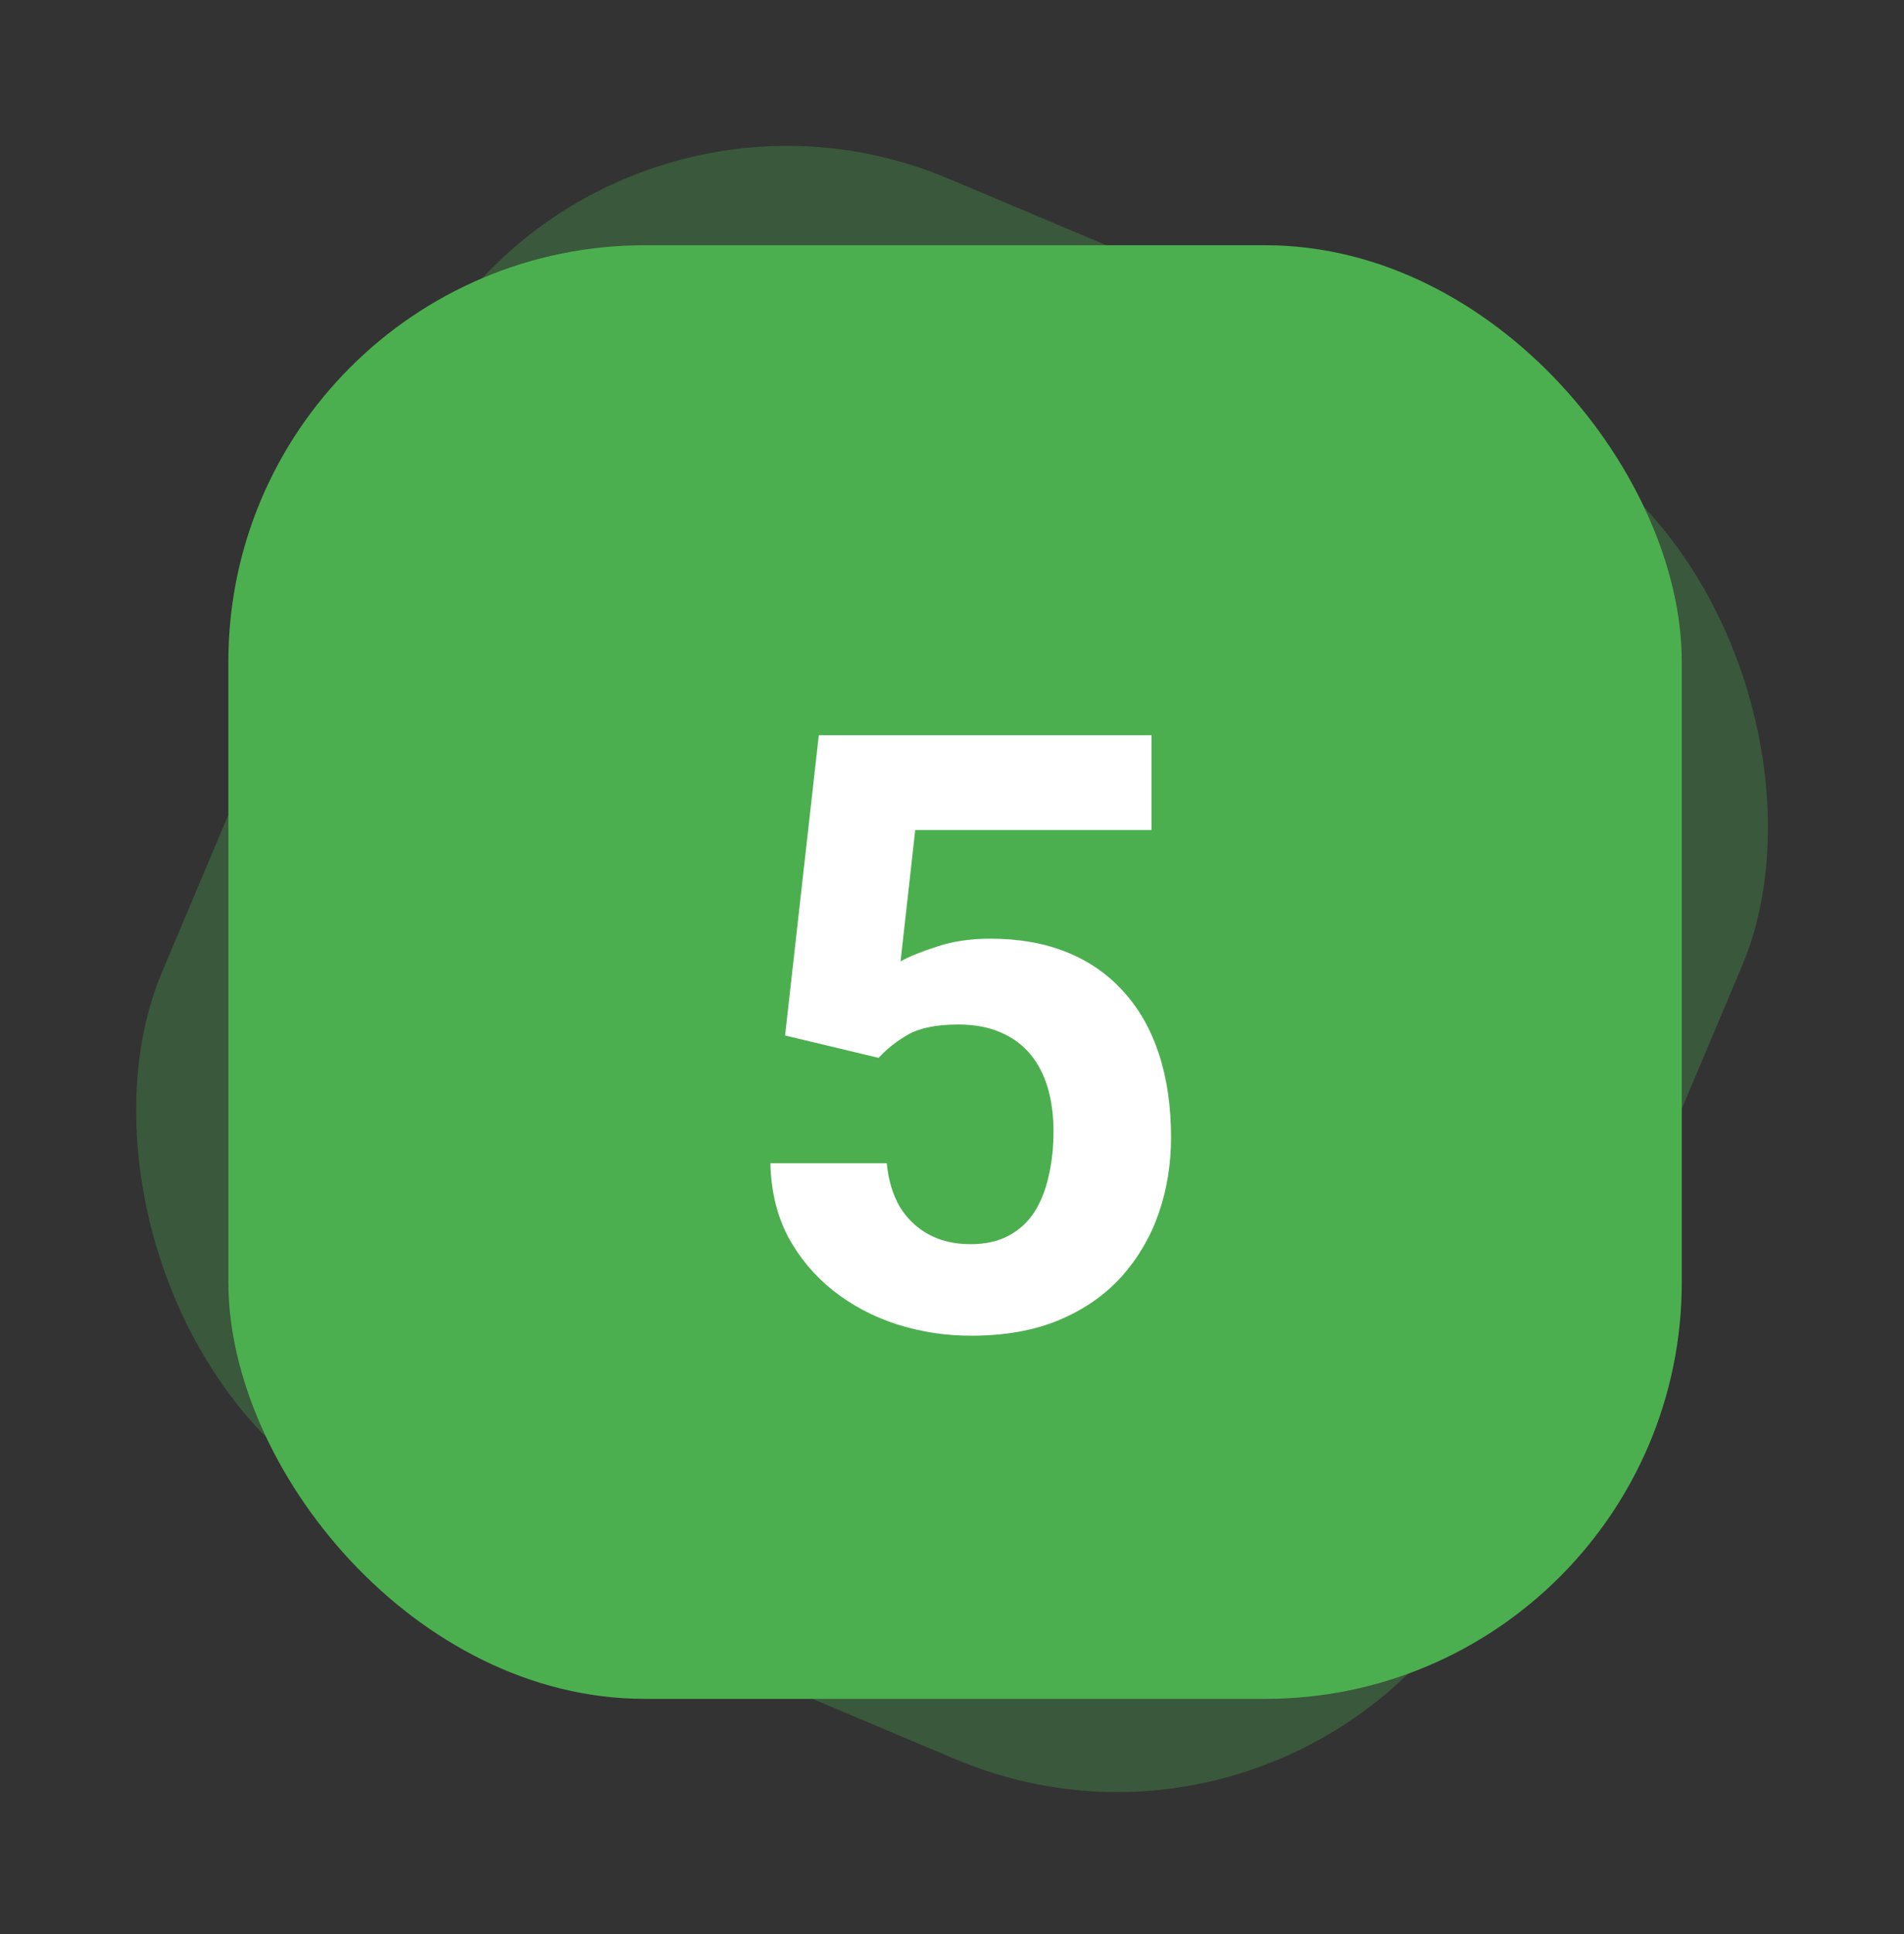
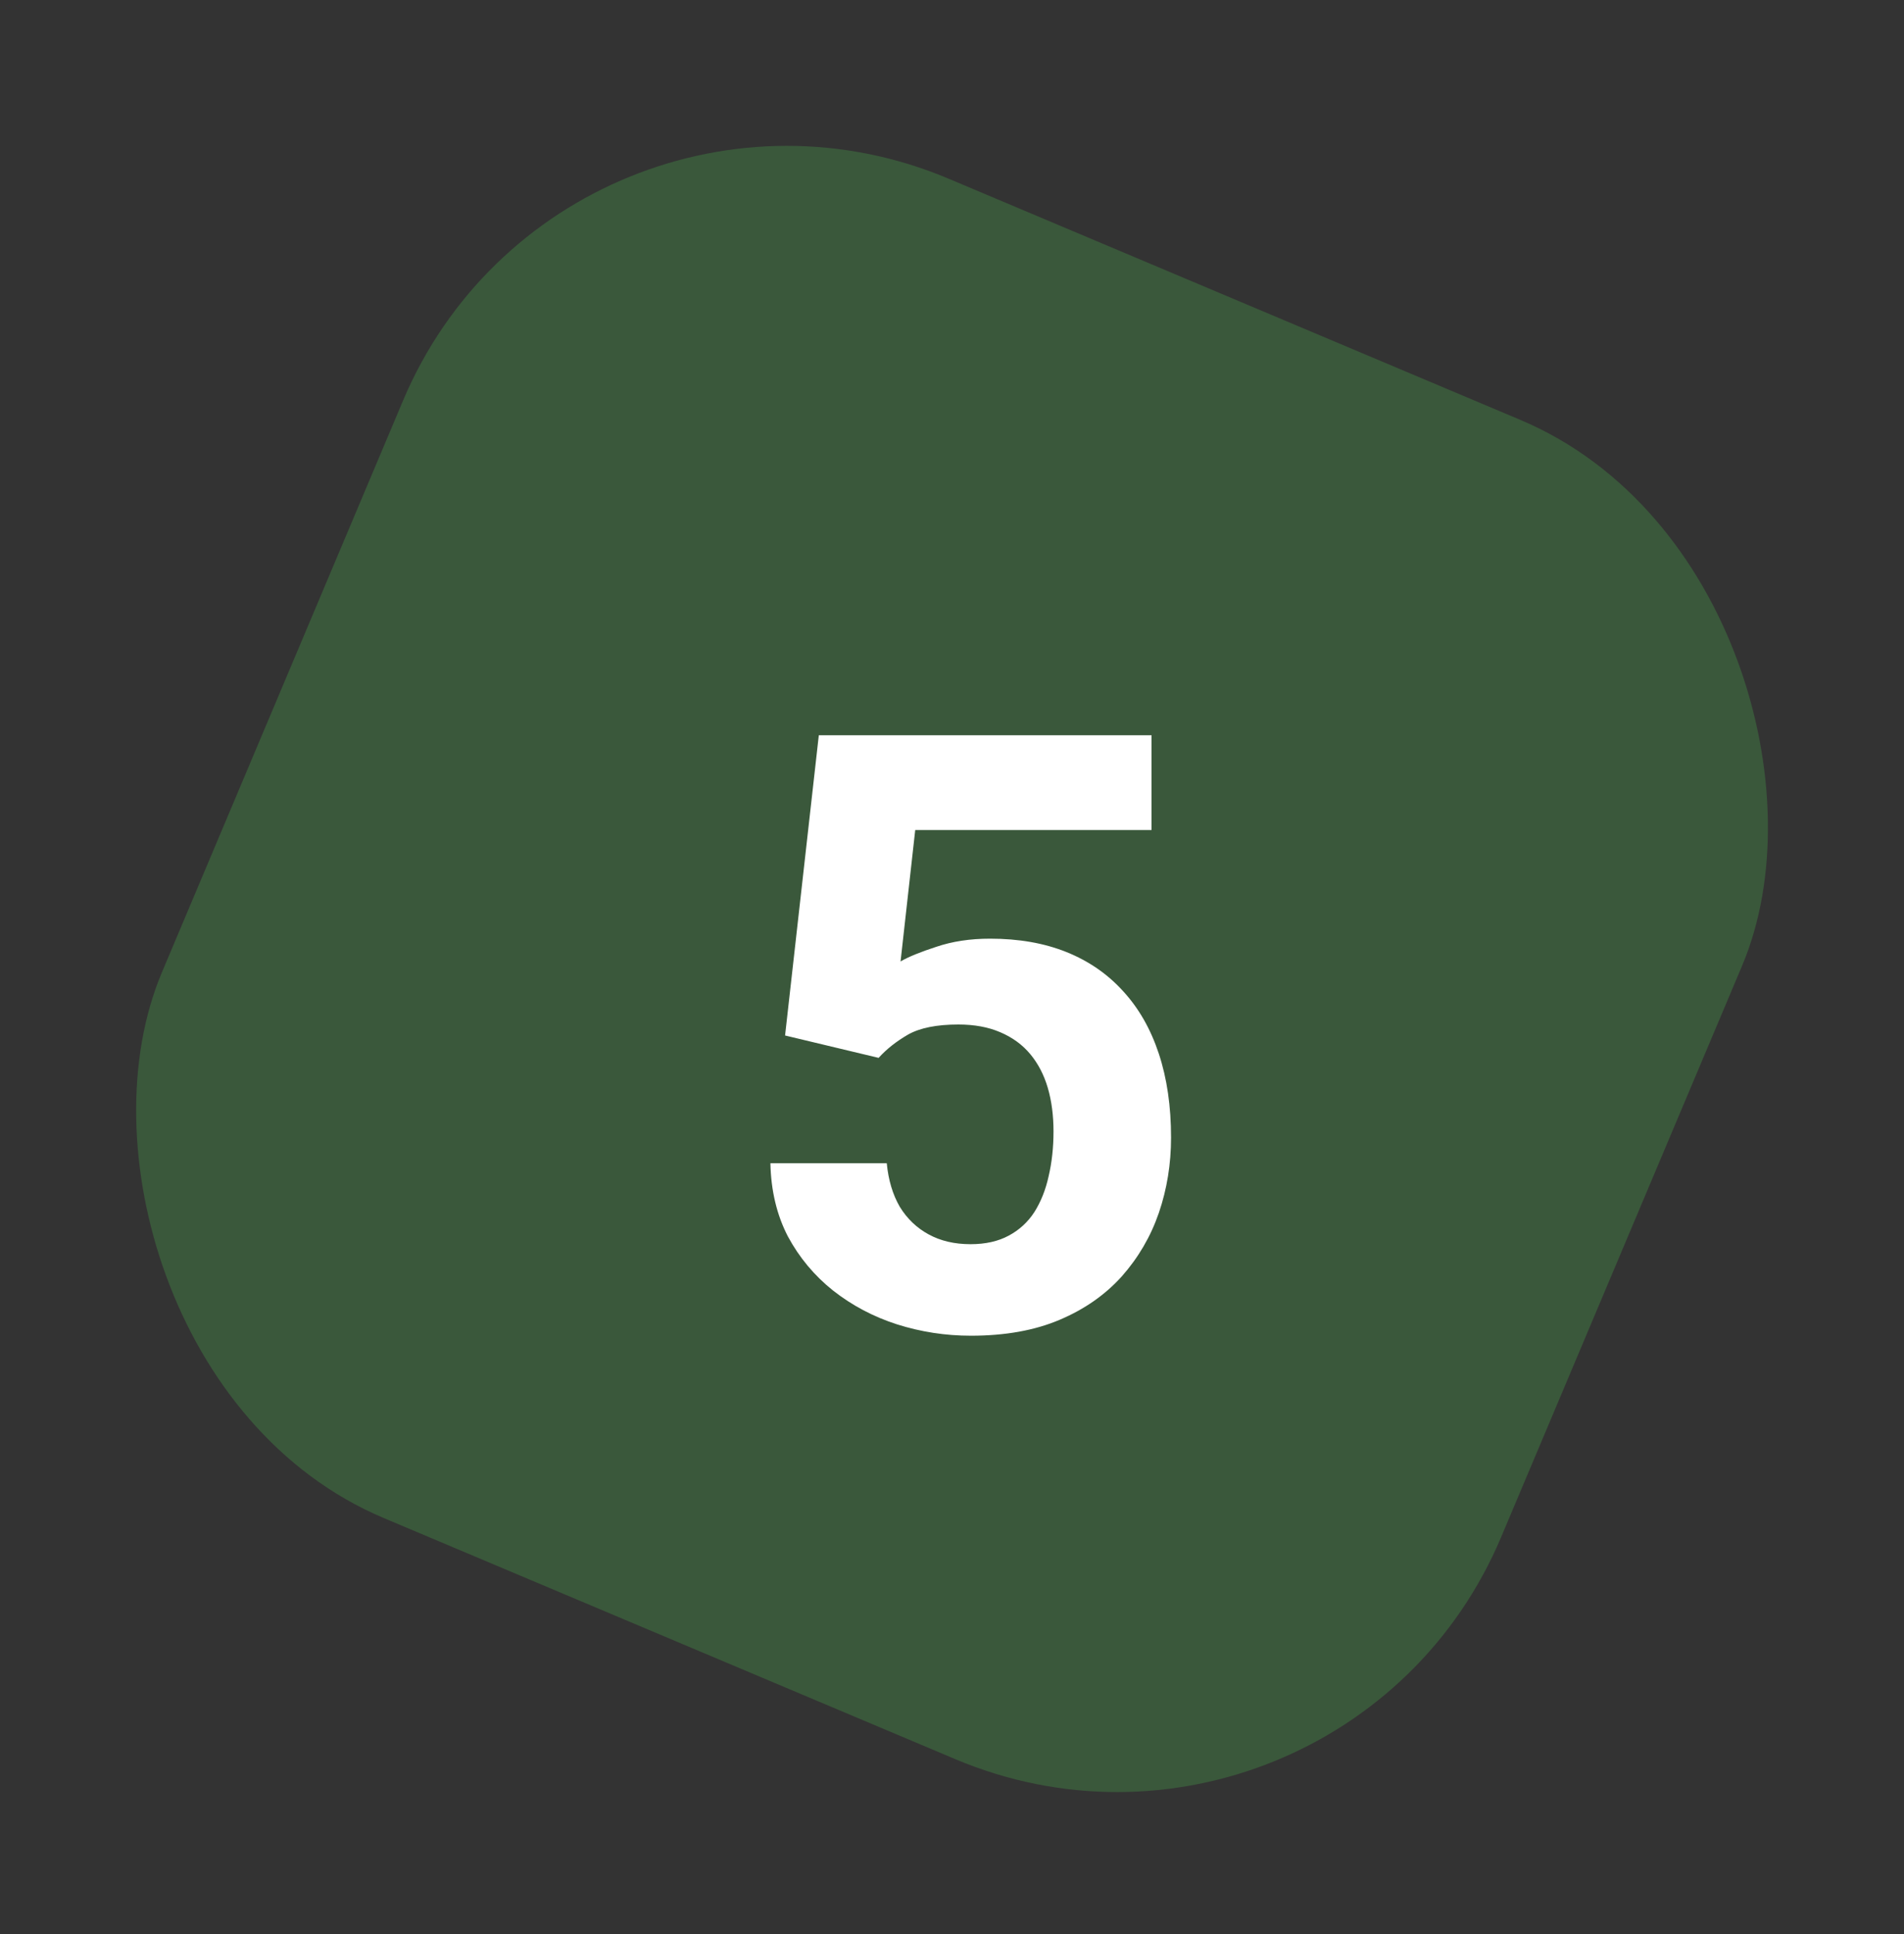
<svg xmlns="http://www.w3.org/2000/svg" width="64" height="65" viewBox="0 0 64 65" fill="none">
  <rect x="0" y="0" width="64" height="65" fill="#333333" stroke="none" />
  <rect opacity="0.3" x="18.988" y="0.565" width="48.854" height="48.854" rx="14" transform="rotate(22.87 18.988 0.565)" fill="#4CAF4F" />
-   <rect x="7.676" y="8.242" width="48.854" height="48.854" rx="14" fill="#4CAF4F" />
  <path d="M29.533 35.553L26.389 34.801L27.523 24.711H38.707V27.896H30.764L30.271 32.312C30.536 32.158 30.937 31.994 31.475 31.82C32.012 31.638 32.614 31.547 33.279 31.547C34.245 31.547 35.102 31.697 35.85 31.998C36.597 32.299 37.23 32.736 37.75 33.31C38.279 33.885 38.68 34.587 38.953 35.416C39.227 36.245 39.363 37.184 39.363 38.232C39.363 39.117 39.227 39.96 38.953 40.762C38.68 41.555 38.265 42.266 37.709 42.895C37.153 43.514 36.456 44.002 35.617 44.357C34.779 44.713 33.785 44.891 32.637 44.891C31.78 44.891 30.951 44.763 30.148 44.508C29.355 44.253 28.64 43.874 28.002 43.373C27.373 42.872 26.867 42.266 26.484 41.555C26.111 40.835 25.915 40.014 25.896 39.094H29.807C29.861 39.659 30.007 40.147 30.244 40.557C30.49 40.958 30.814 41.268 31.215 41.486C31.616 41.705 32.085 41.815 32.623 41.815C33.124 41.815 33.553 41.719 33.908 41.527C34.264 41.336 34.551 41.072 34.77 40.734C34.988 40.388 35.148 39.987 35.248 39.531C35.357 39.066 35.412 38.565 35.412 38.027C35.412 37.49 35.348 37.002 35.221 36.565C35.093 36.127 34.897 35.749 34.633 35.43C34.368 35.111 34.031 34.865 33.621 34.691C33.22 34.518 32.751 34.432 32.213 34.432C31.484 34.432 30.919 34.546 30.518 34.773C30.126 35.001 29.797 35.261 29.533 35.553Z" fill="white" />
</svg>